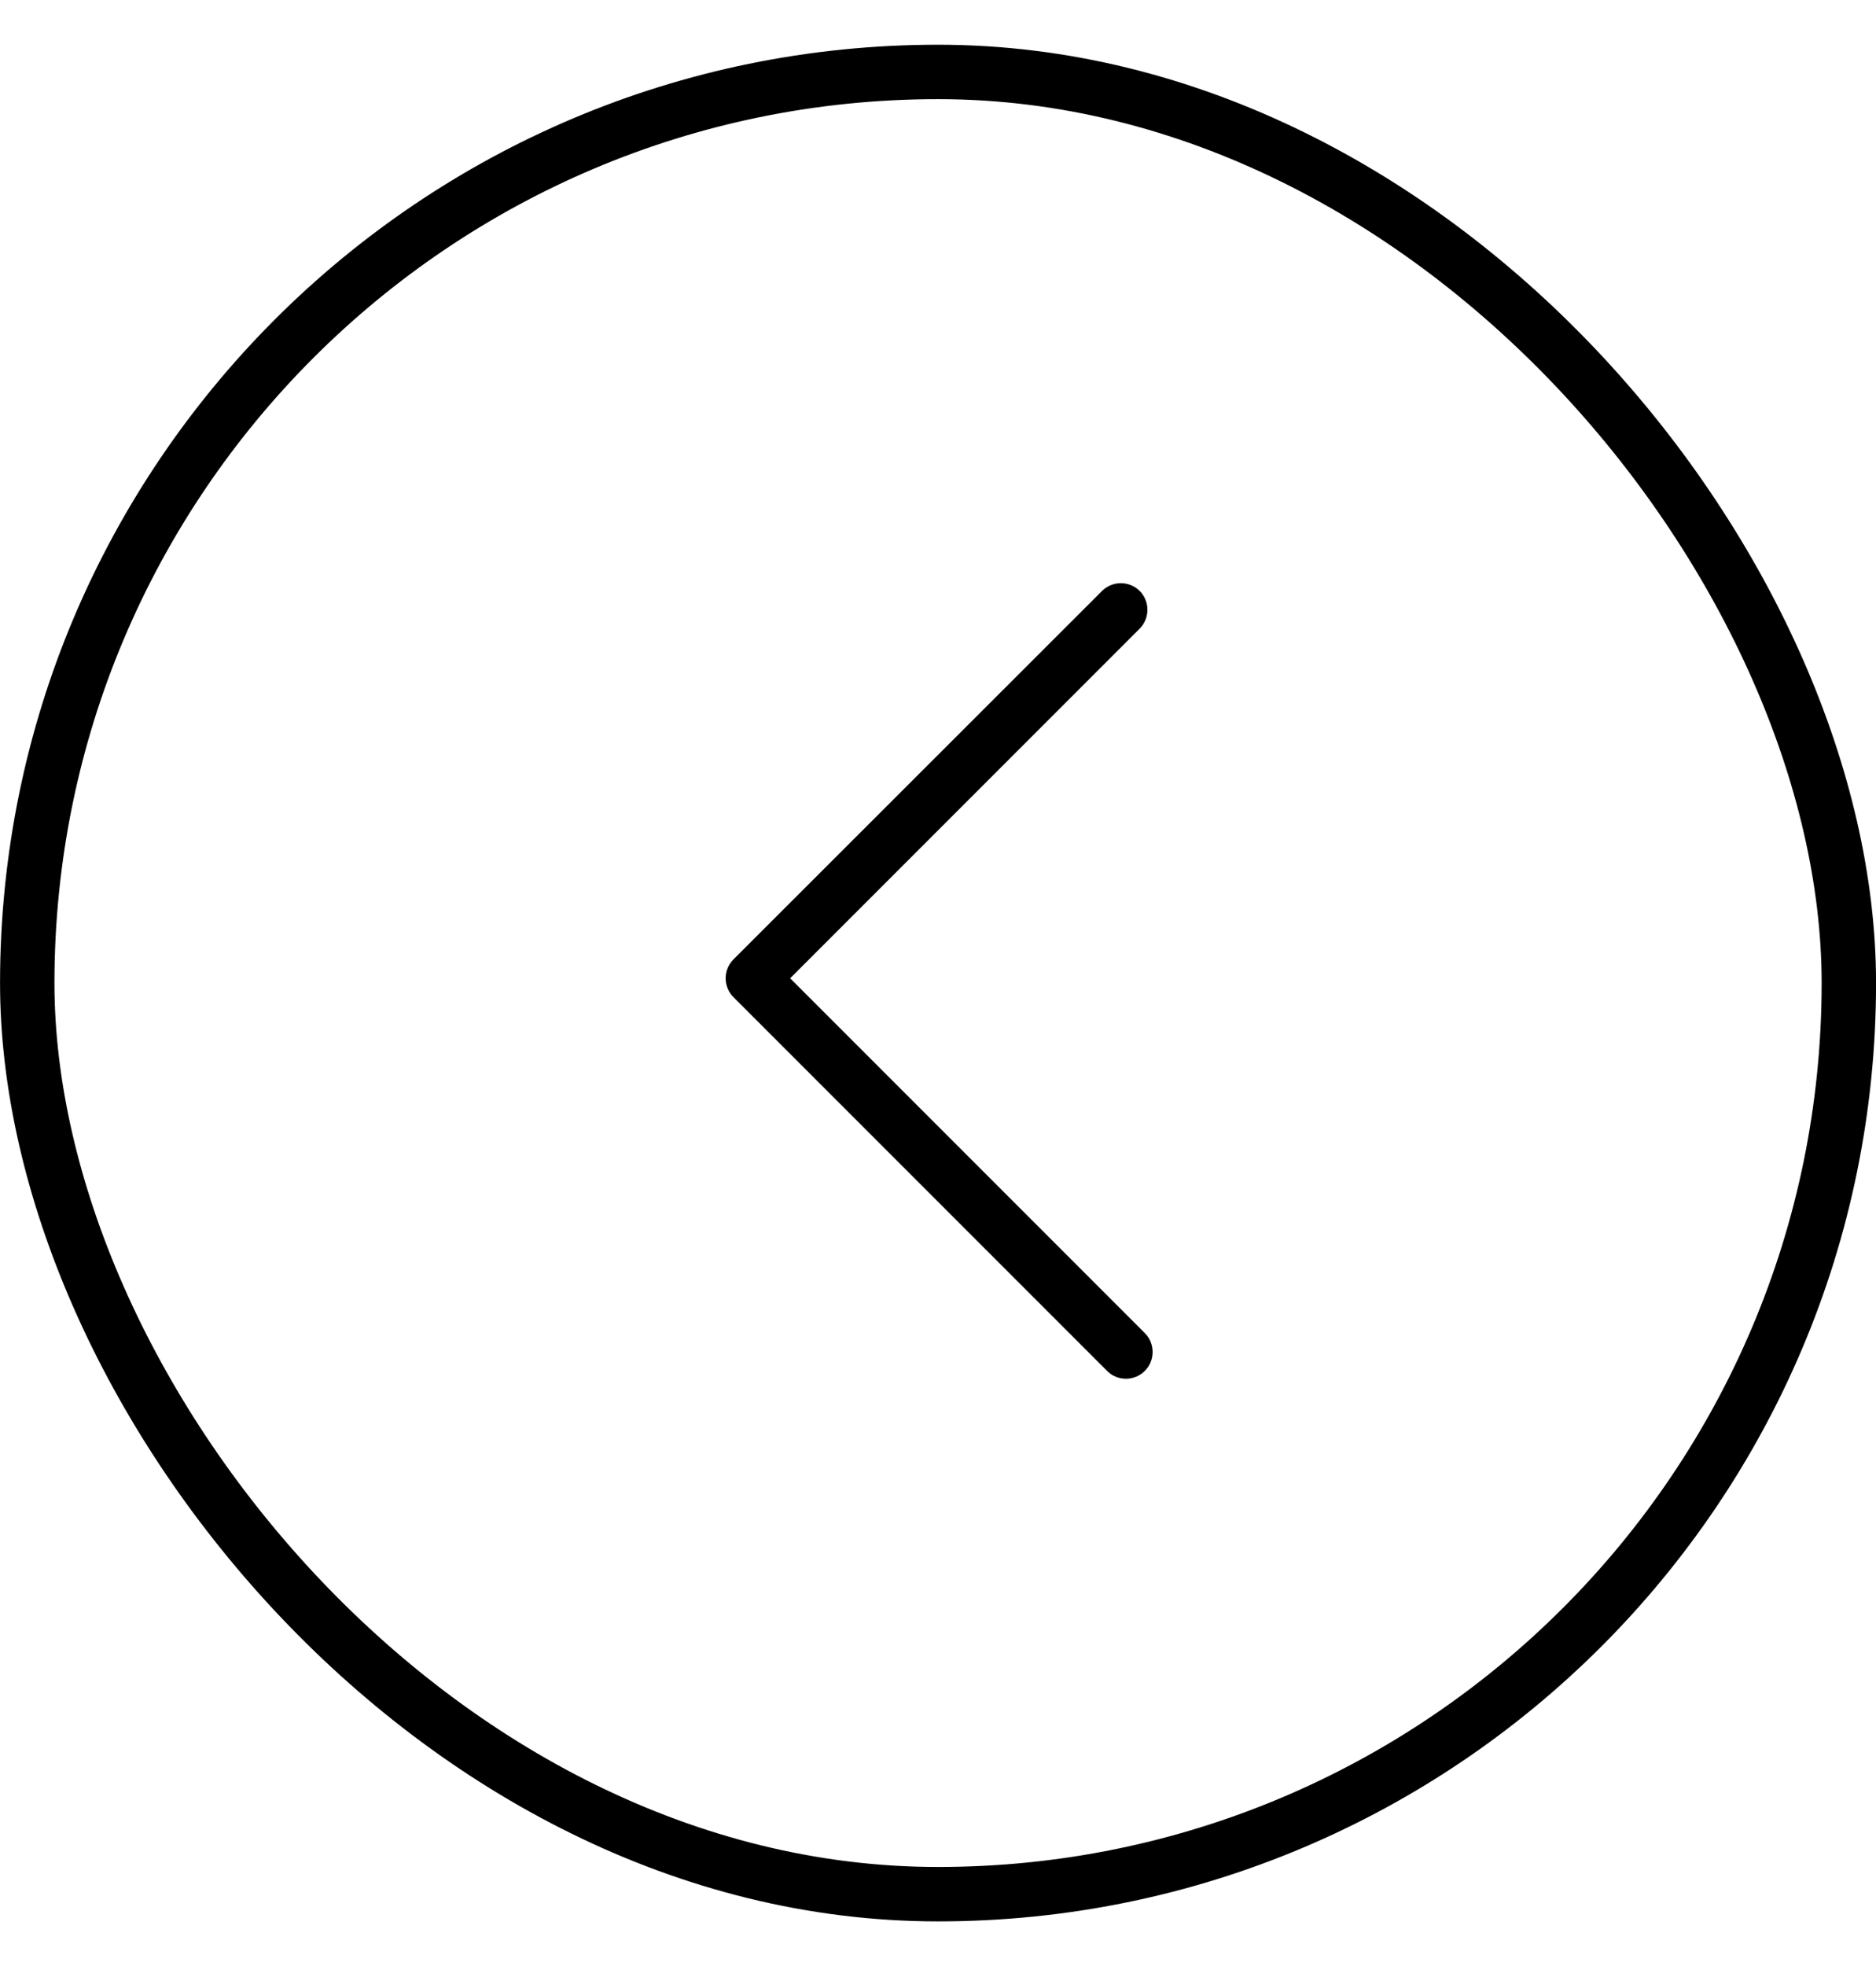
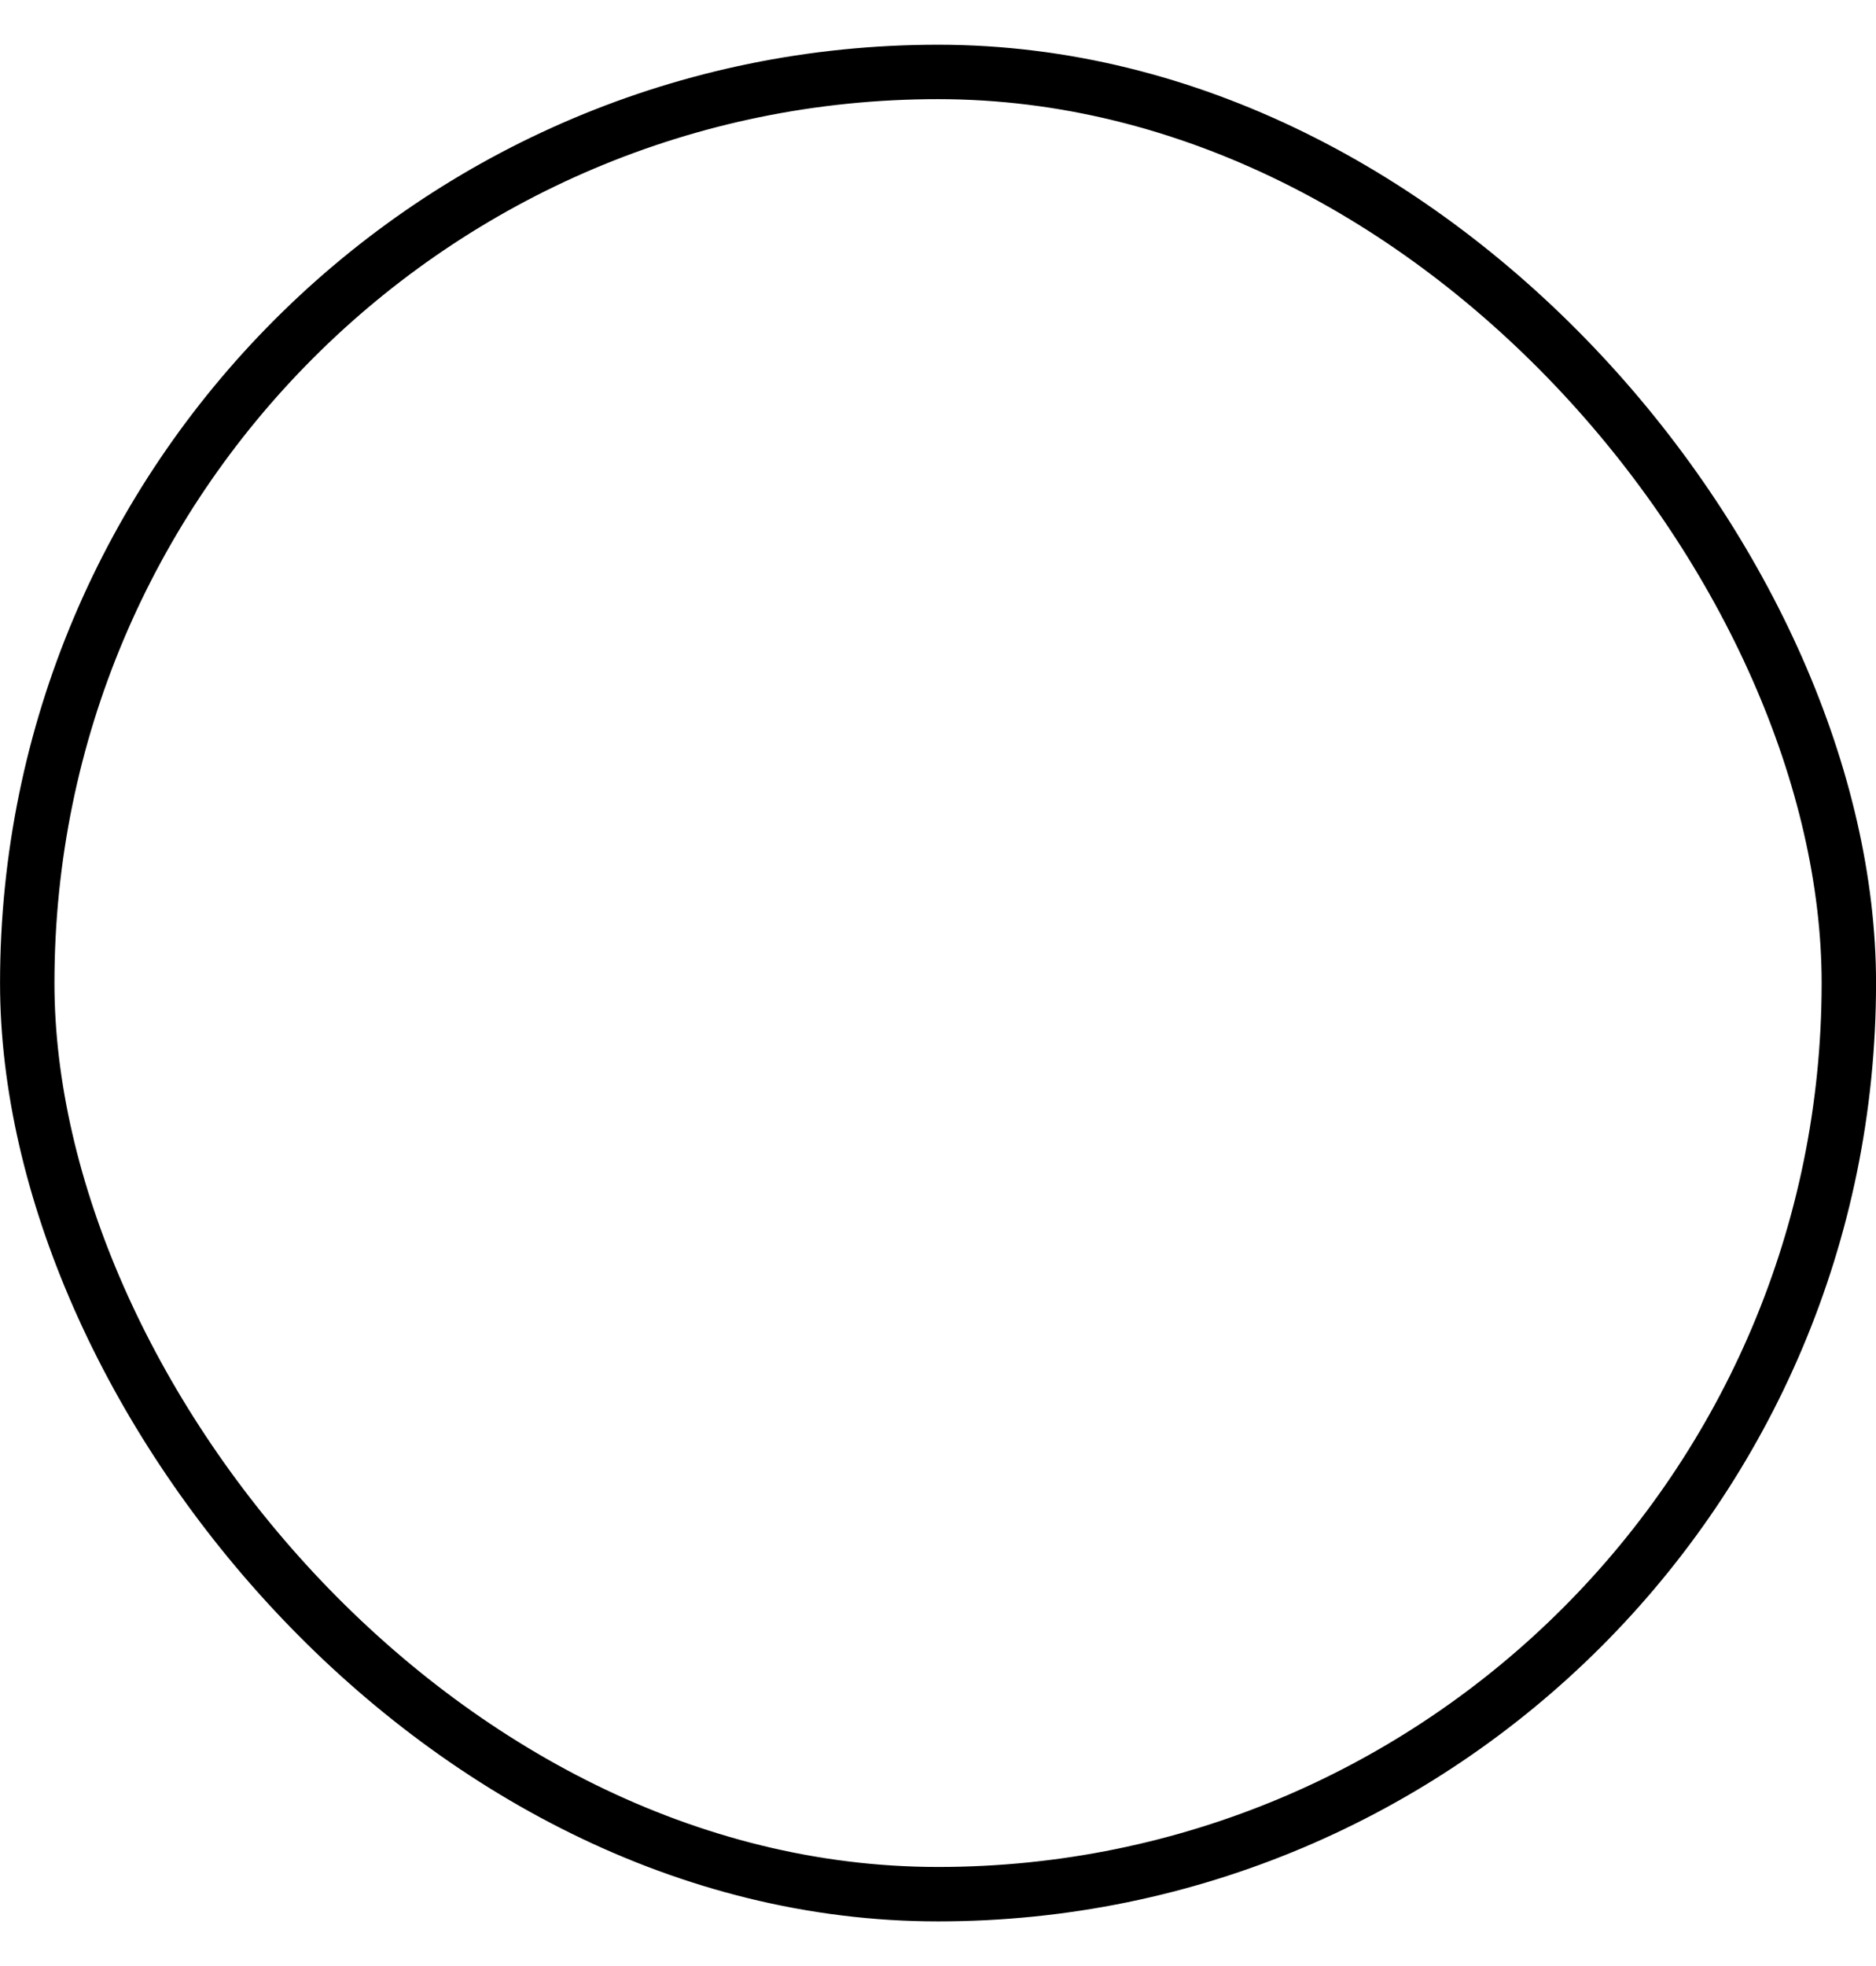
<svg xmlns="http://www.w3.org/2000/svg" width="21" height="22" viewBox="0 0 21 22" fill="none">
  <rect x="20.696" y="21.196" width="20.391" height="20.391" rx="10.196" transform="rotate(-180 20.696 21.196)" stroke="black" stroke-width="0.609" />
  <g clip-path="url(#clip0_229_2878)">
-     <path d="M12.605 15.428C12.68 15.428 12.758 15.398 12.816 15.34C12.931 15.224 12.931 15.034 12.816 14.918L8.845 10.947L12.758 7.034C12.873 6.918 12.873 6.729 12.758 6.613C12.642 6.497 12.452 6.497 12.336 6.613L8.21 10.736C8.094 10.852 8.094 11.042 8.21 11.158L12.392 15.34C12.452 15.4 12.527 15.428 12.605 15.428Z" fill="black" />
-   </g>
+     </g>
  <defs>
    <clipPath id="clip0_229_2878">
-       <rect width="9" height="9" fill="white" transform="translate(6 15.5) rotate(-90)" />
-     </clipPath>
+       </clipPath>
  </defs>
</svg>